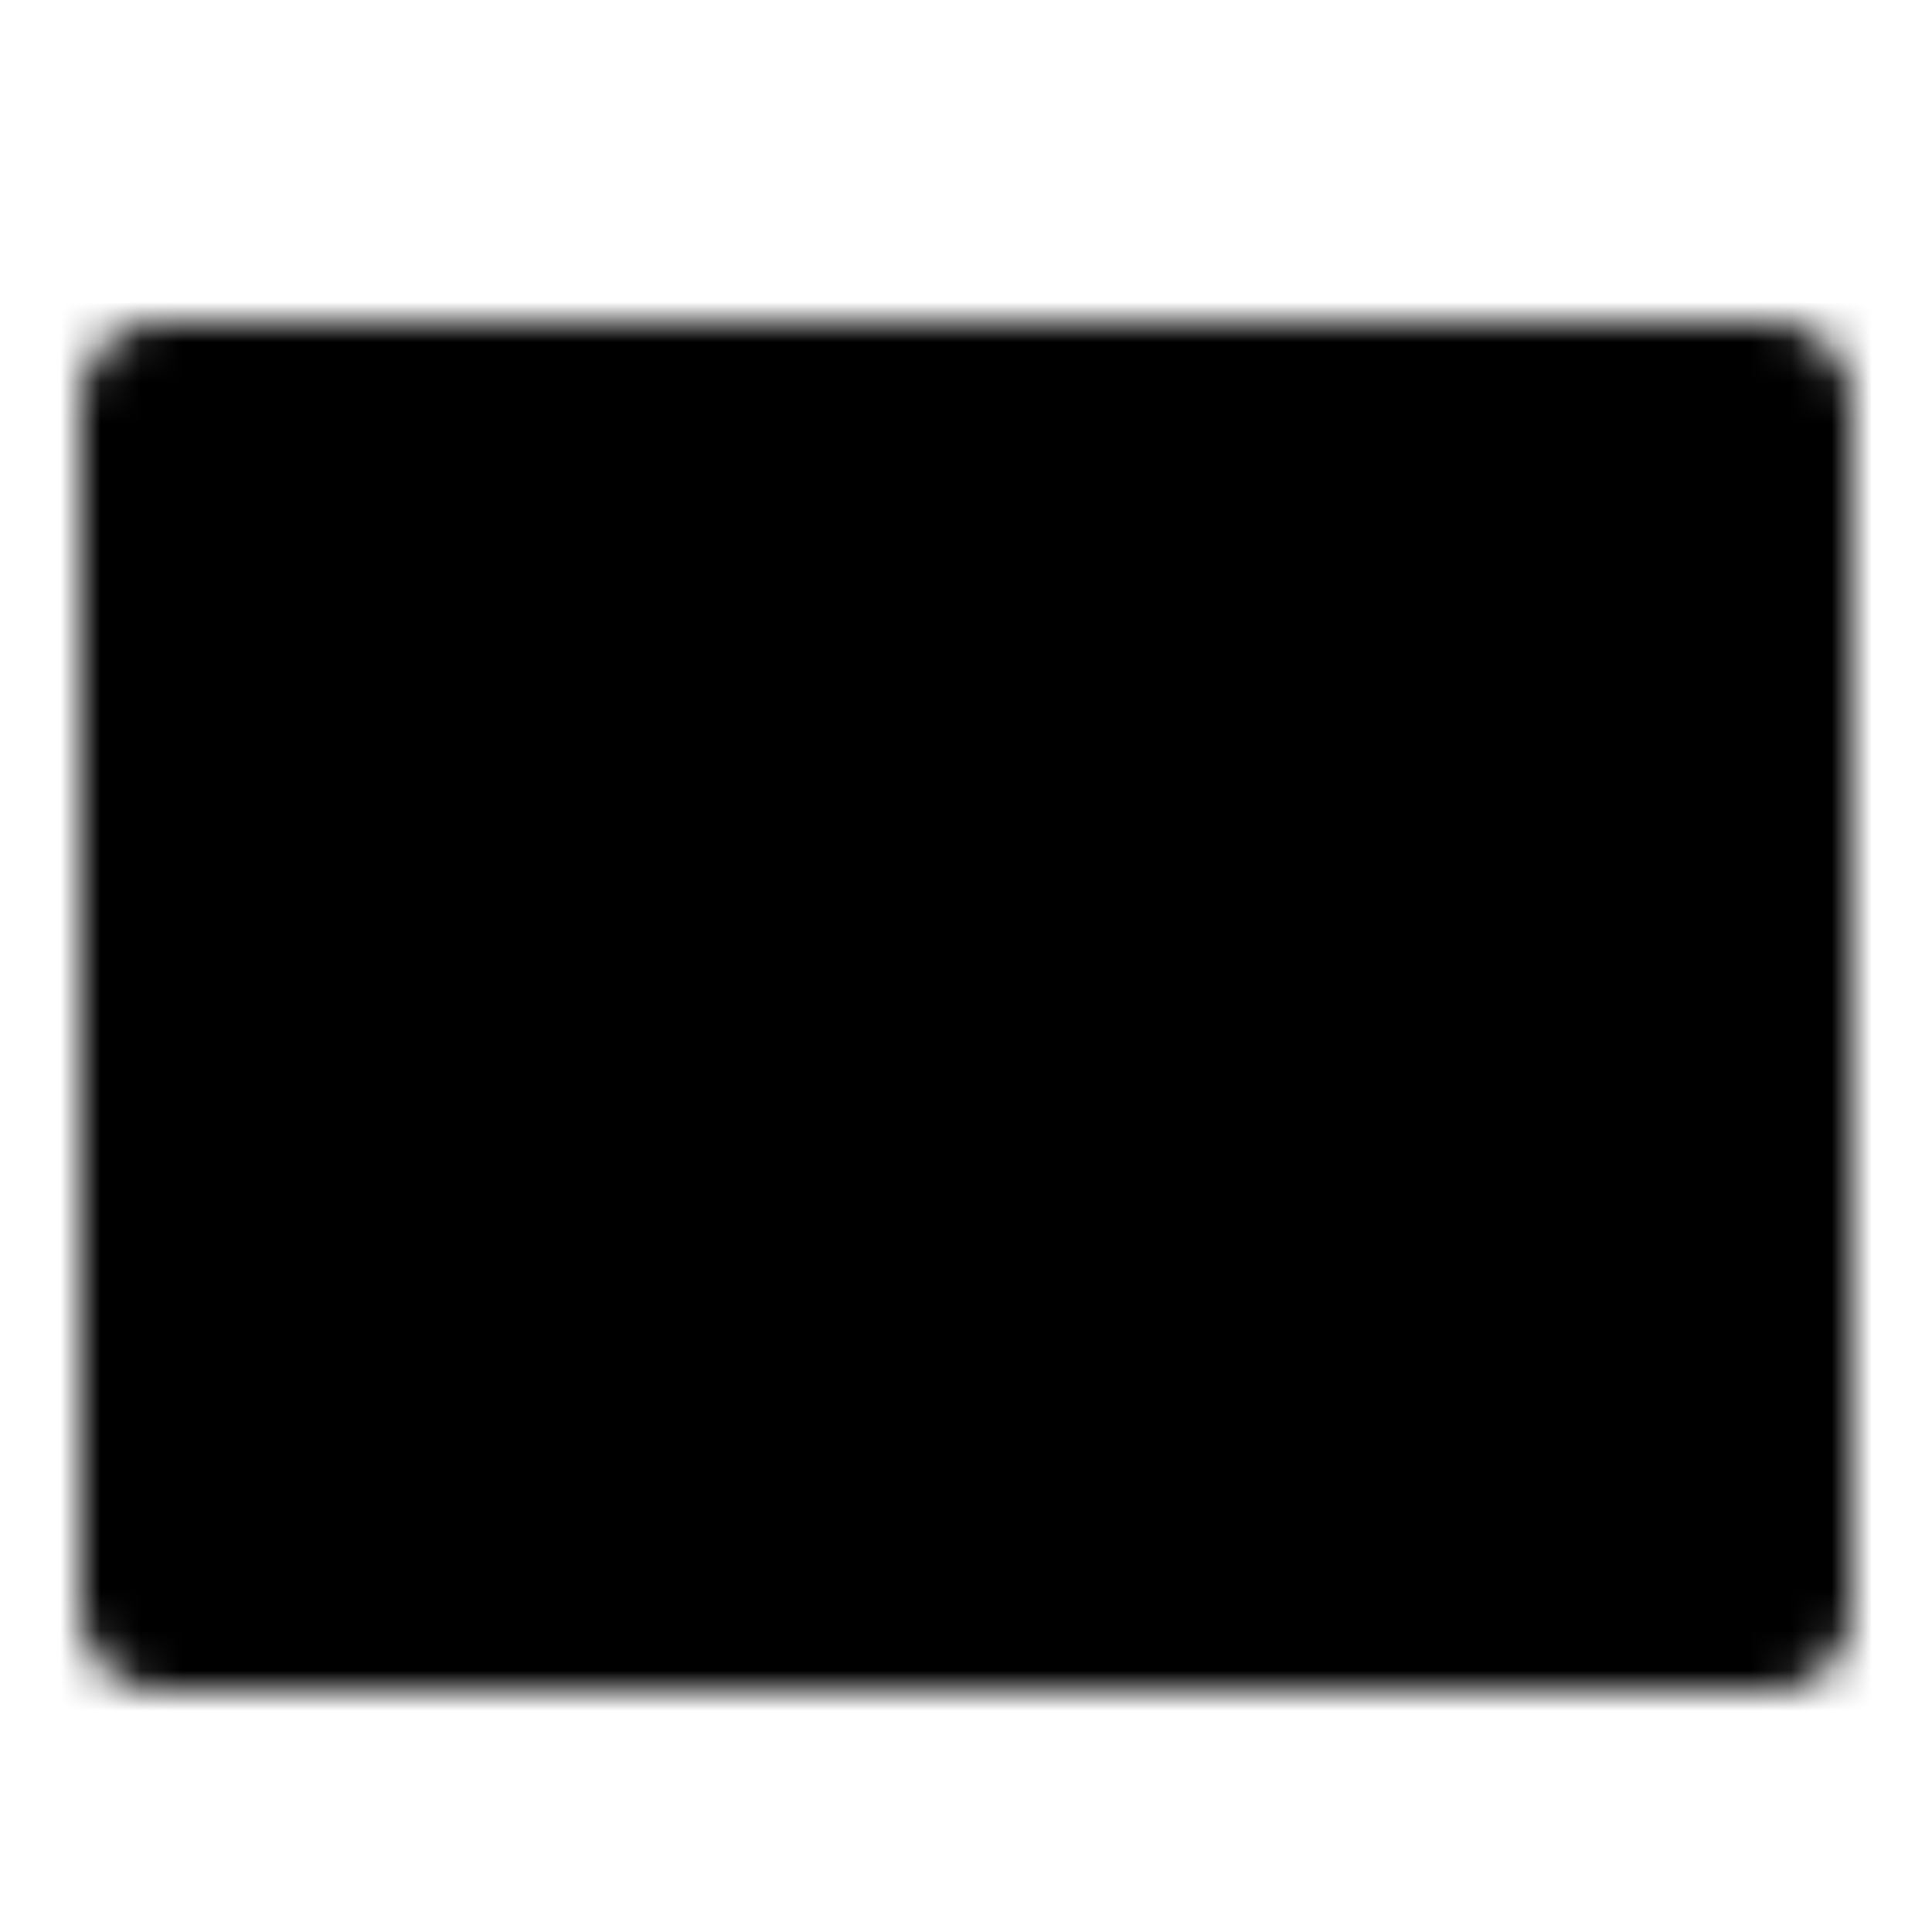
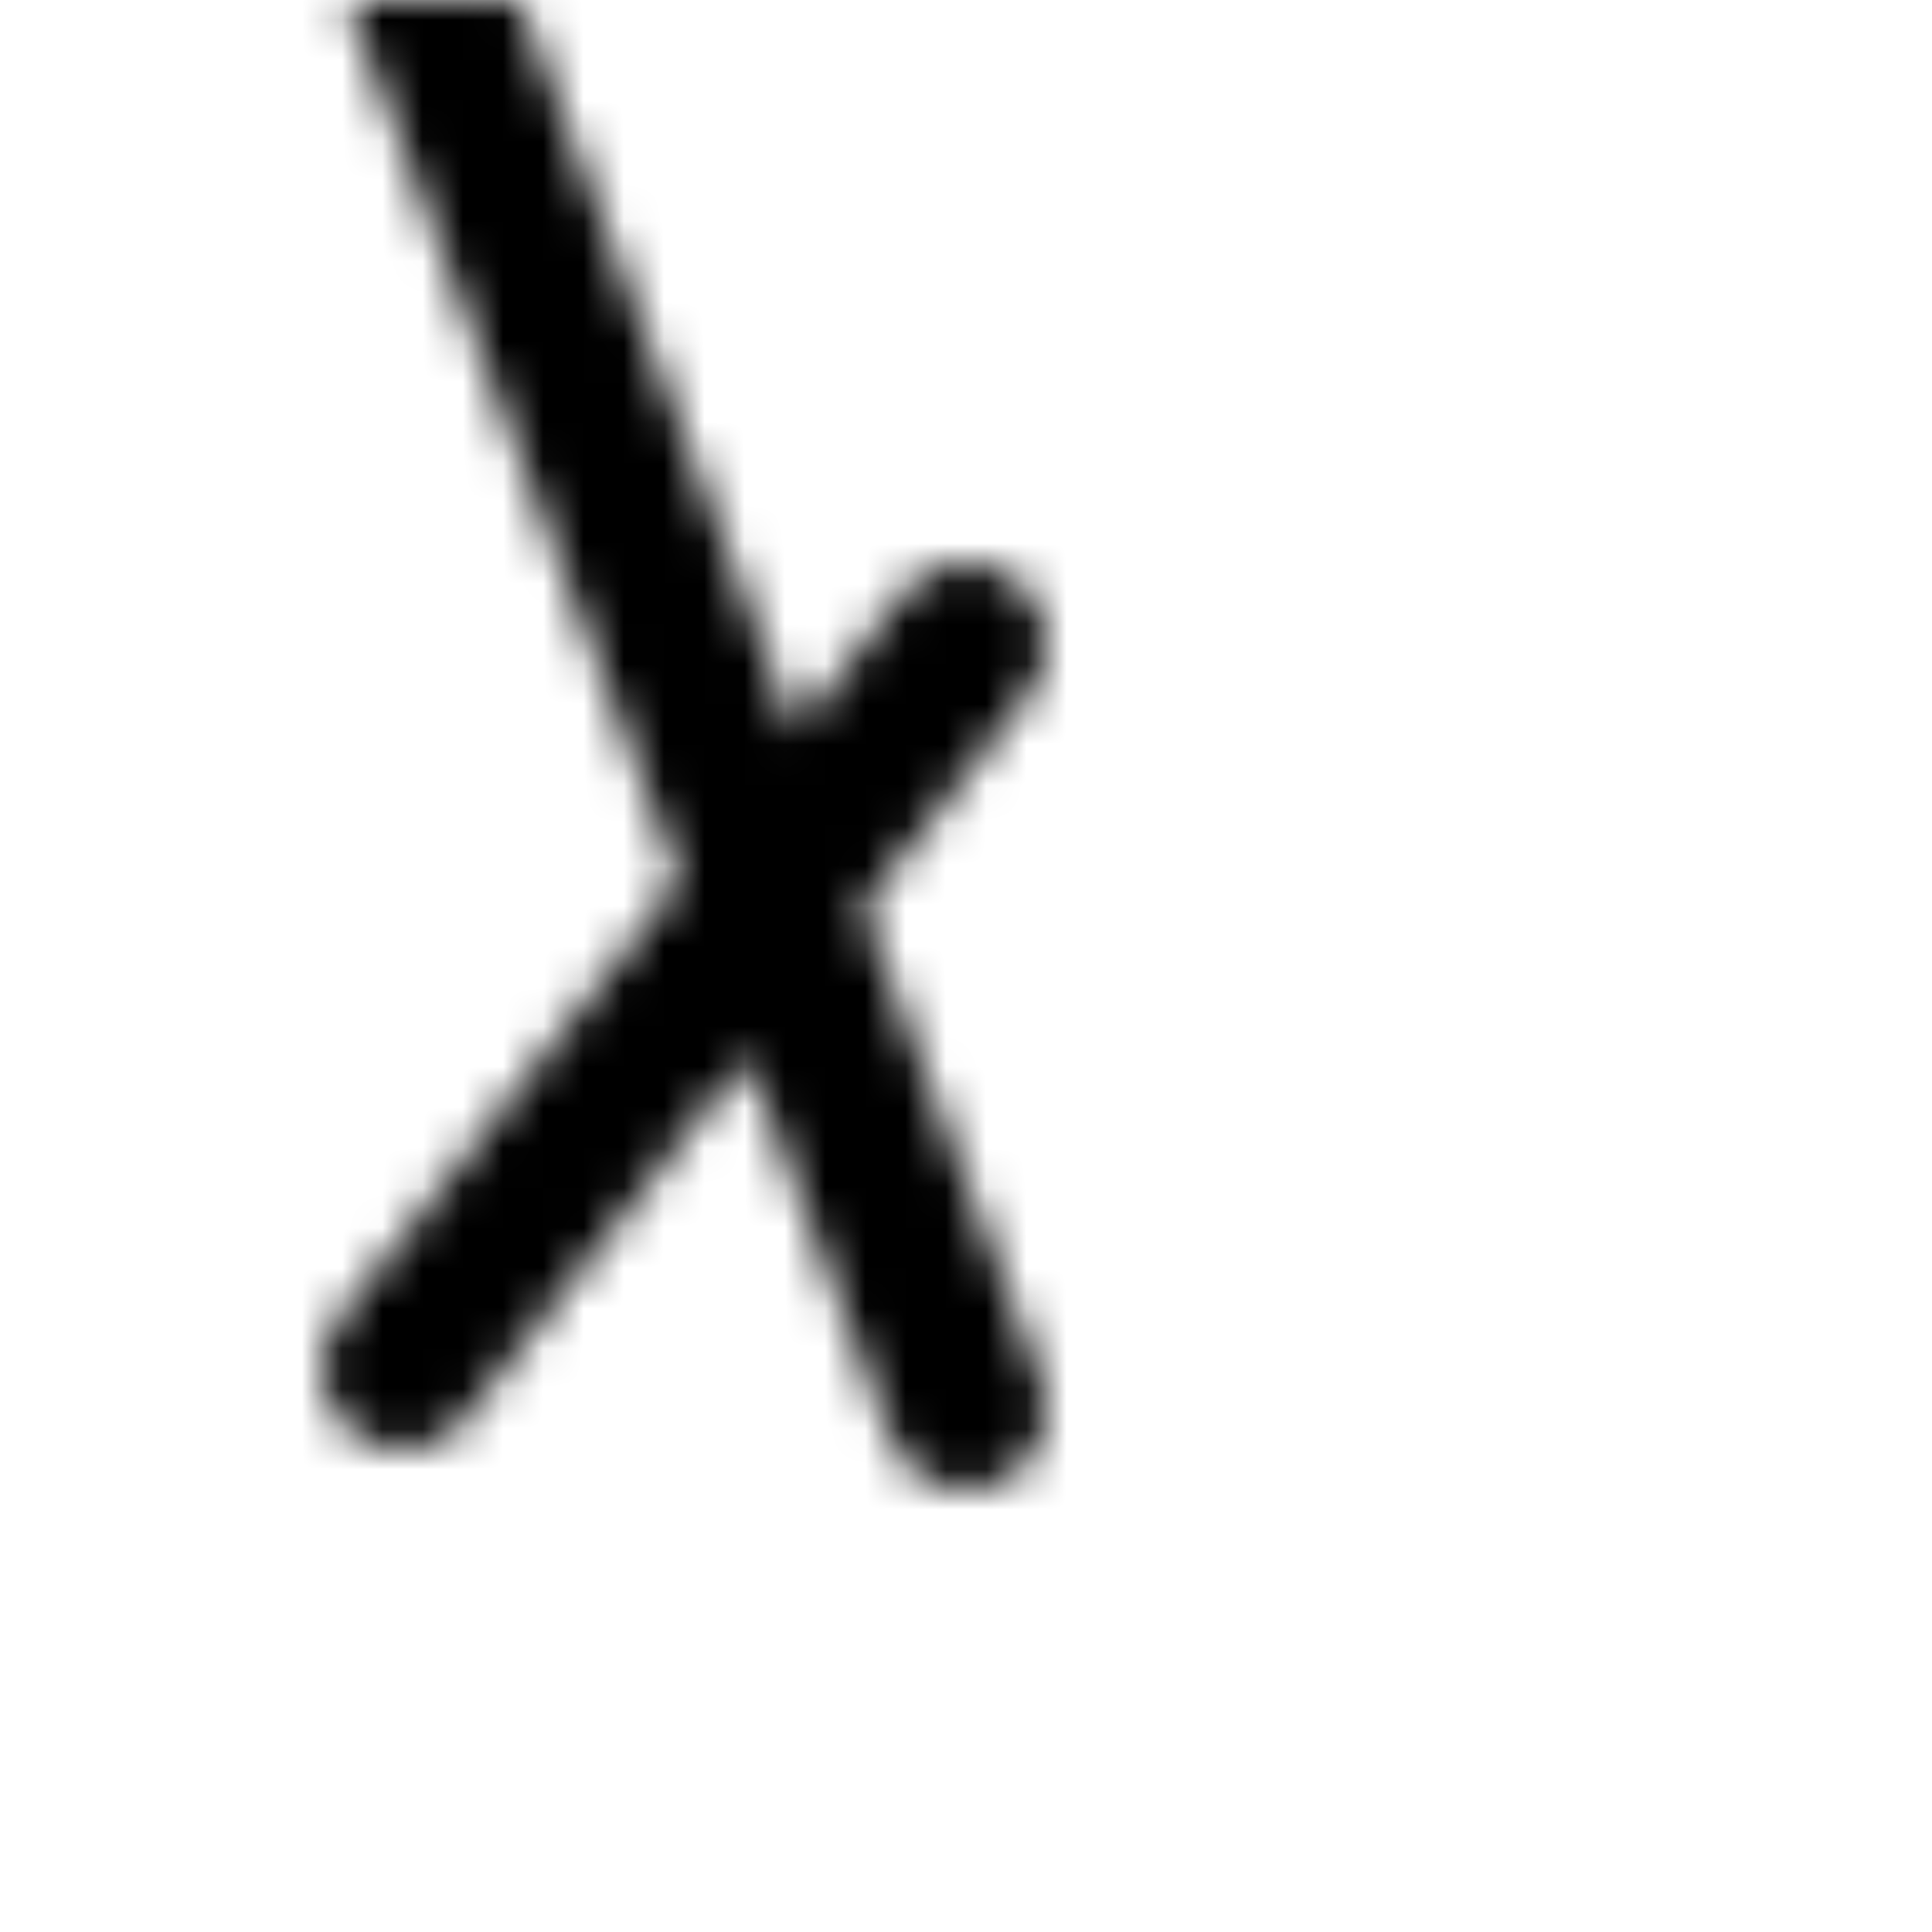
<svg xmlns="http://www.w3.org/2000/svg" width="800" height="800" viewBox="0 0 48 48">
  <defs>
    <mask id="ipTMapTwo0">
      <g fill="none" stroke="#fff" stroke-linejoin="round" stroke-width="4">
-         <path fill="#555" d="M44 10H4v30h40z" />
-         <path stroke-linecap="round" d="m10 16l28 18m0-18L24 35m0-19L10 34" />
+         <path stroke-linecap="round" d="m10 16m0-18L24 35m0-19L10 34" />
      </g>
    </mask>
  </defs>
  <path fill="currentColor" d="M0 0h48v48H0z" mask="url(#ipTMapTwo0)" />
</svg>